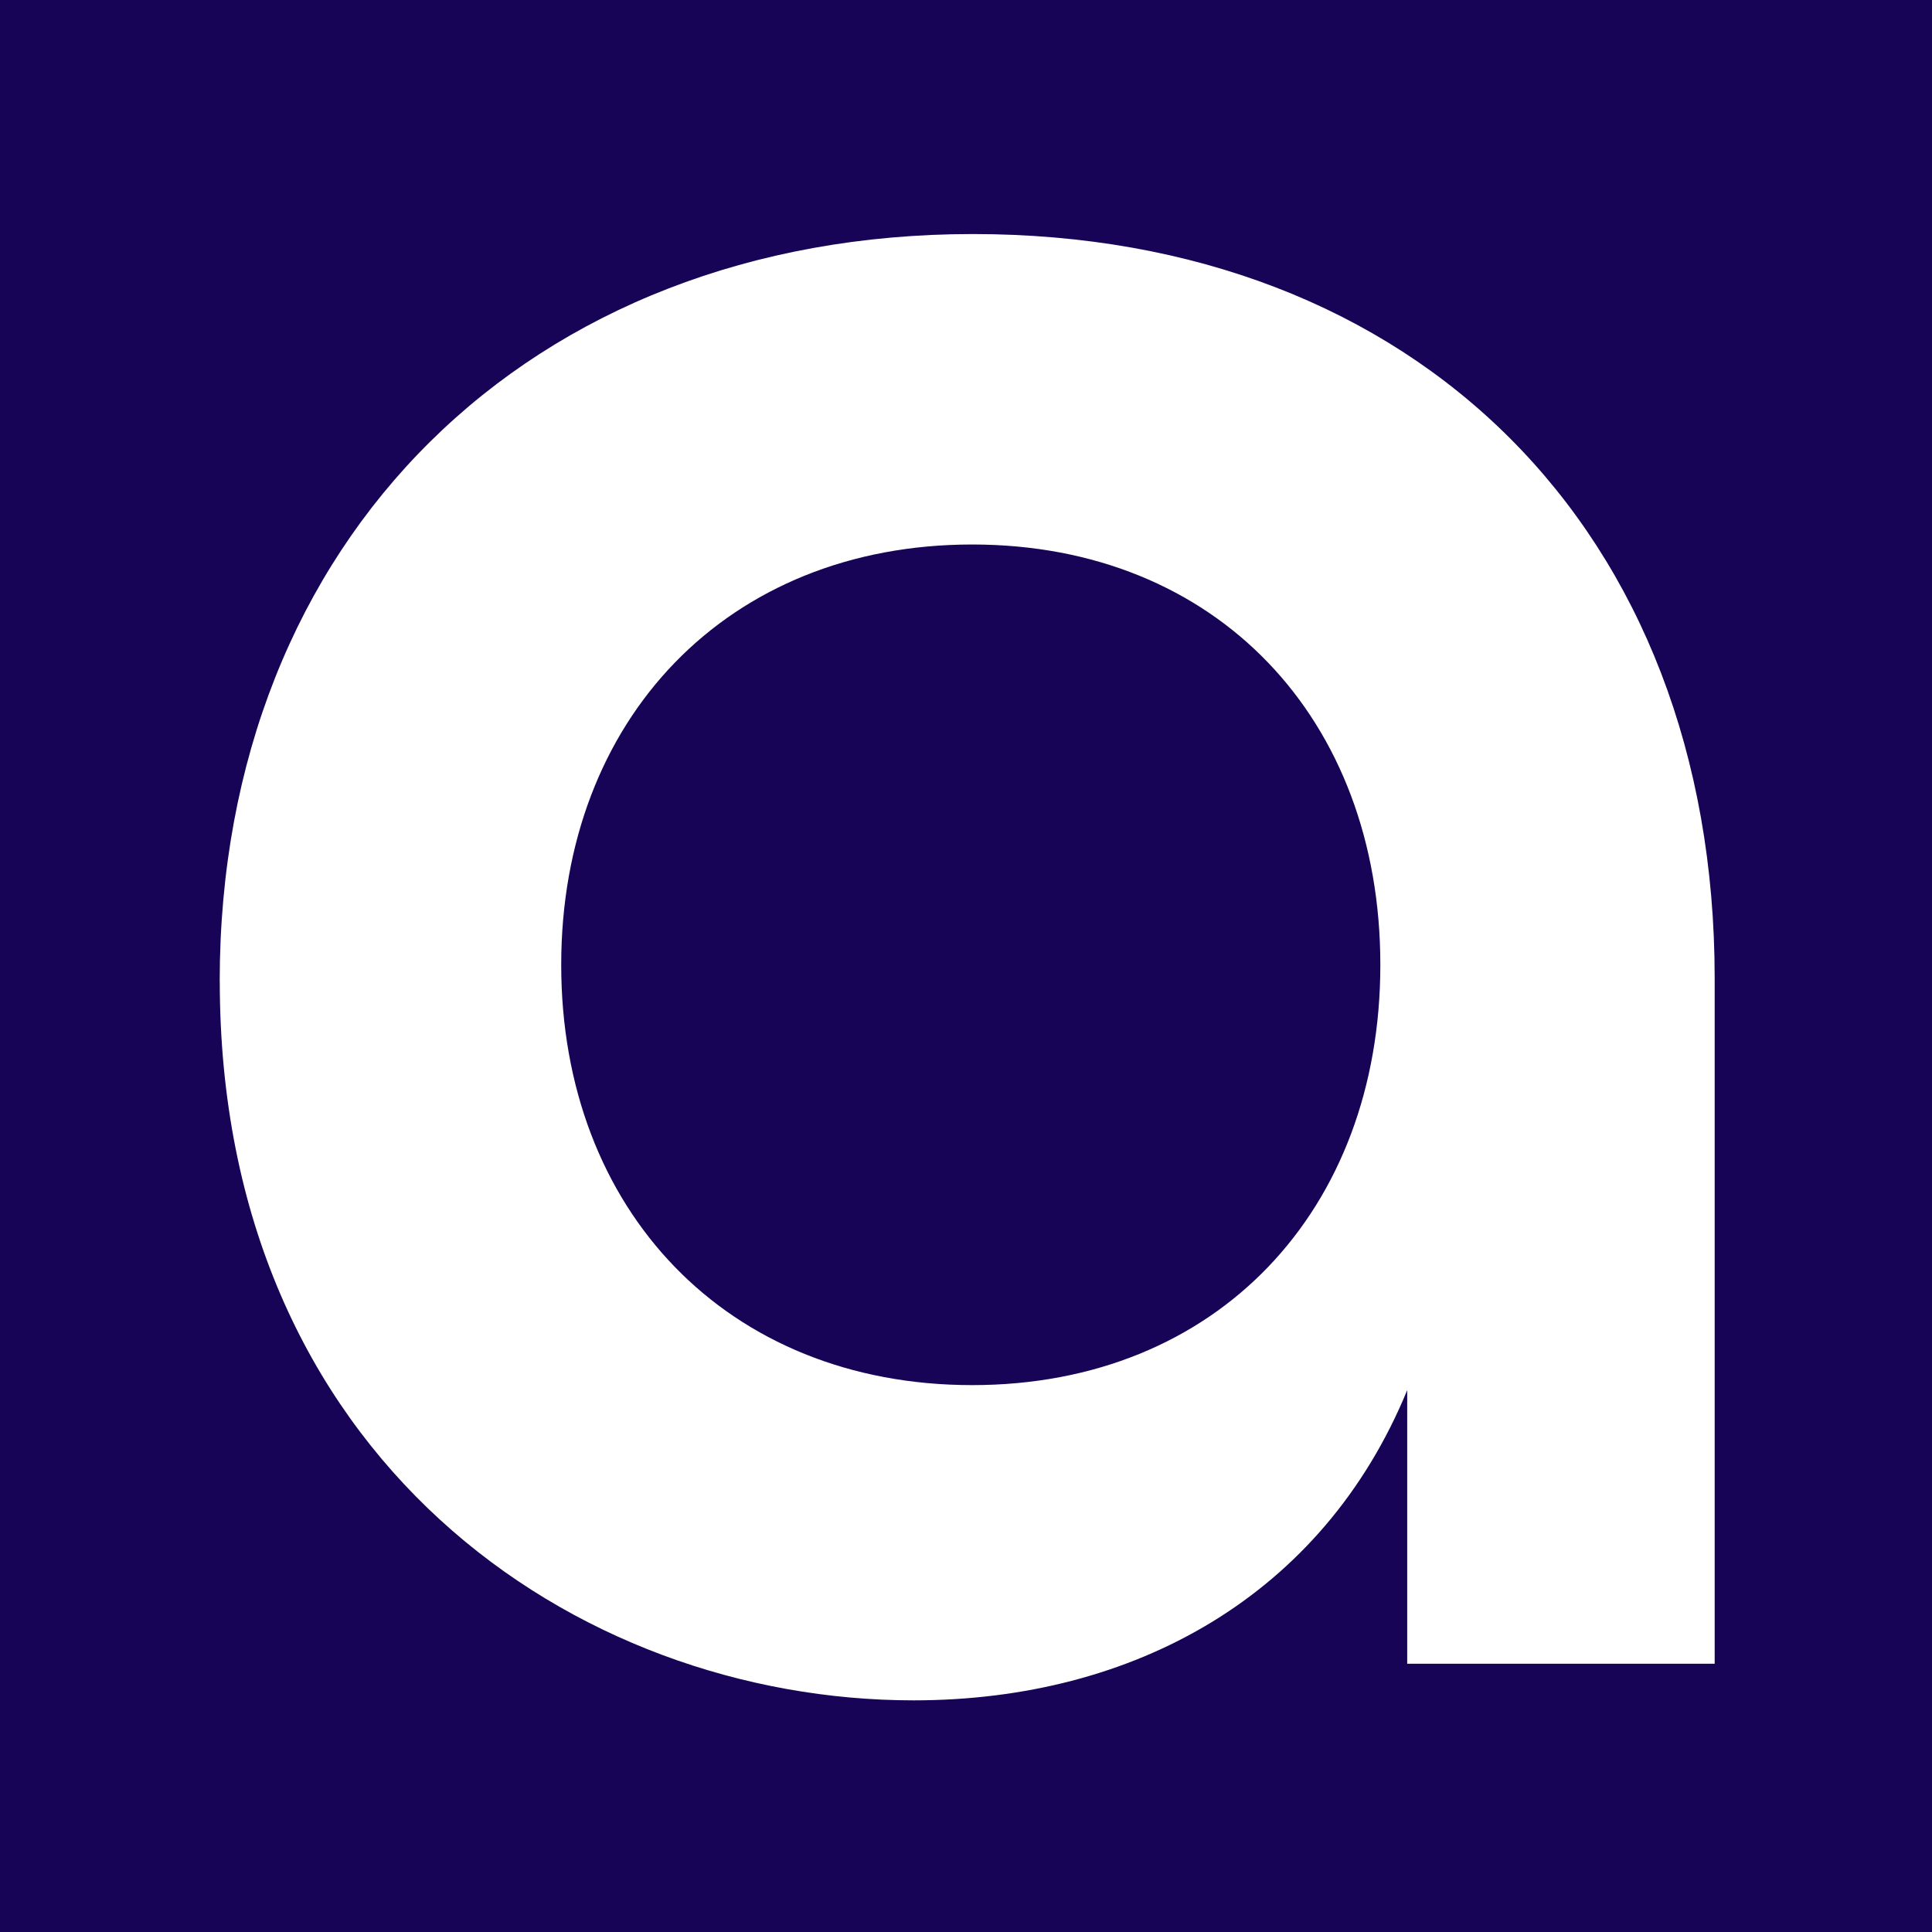
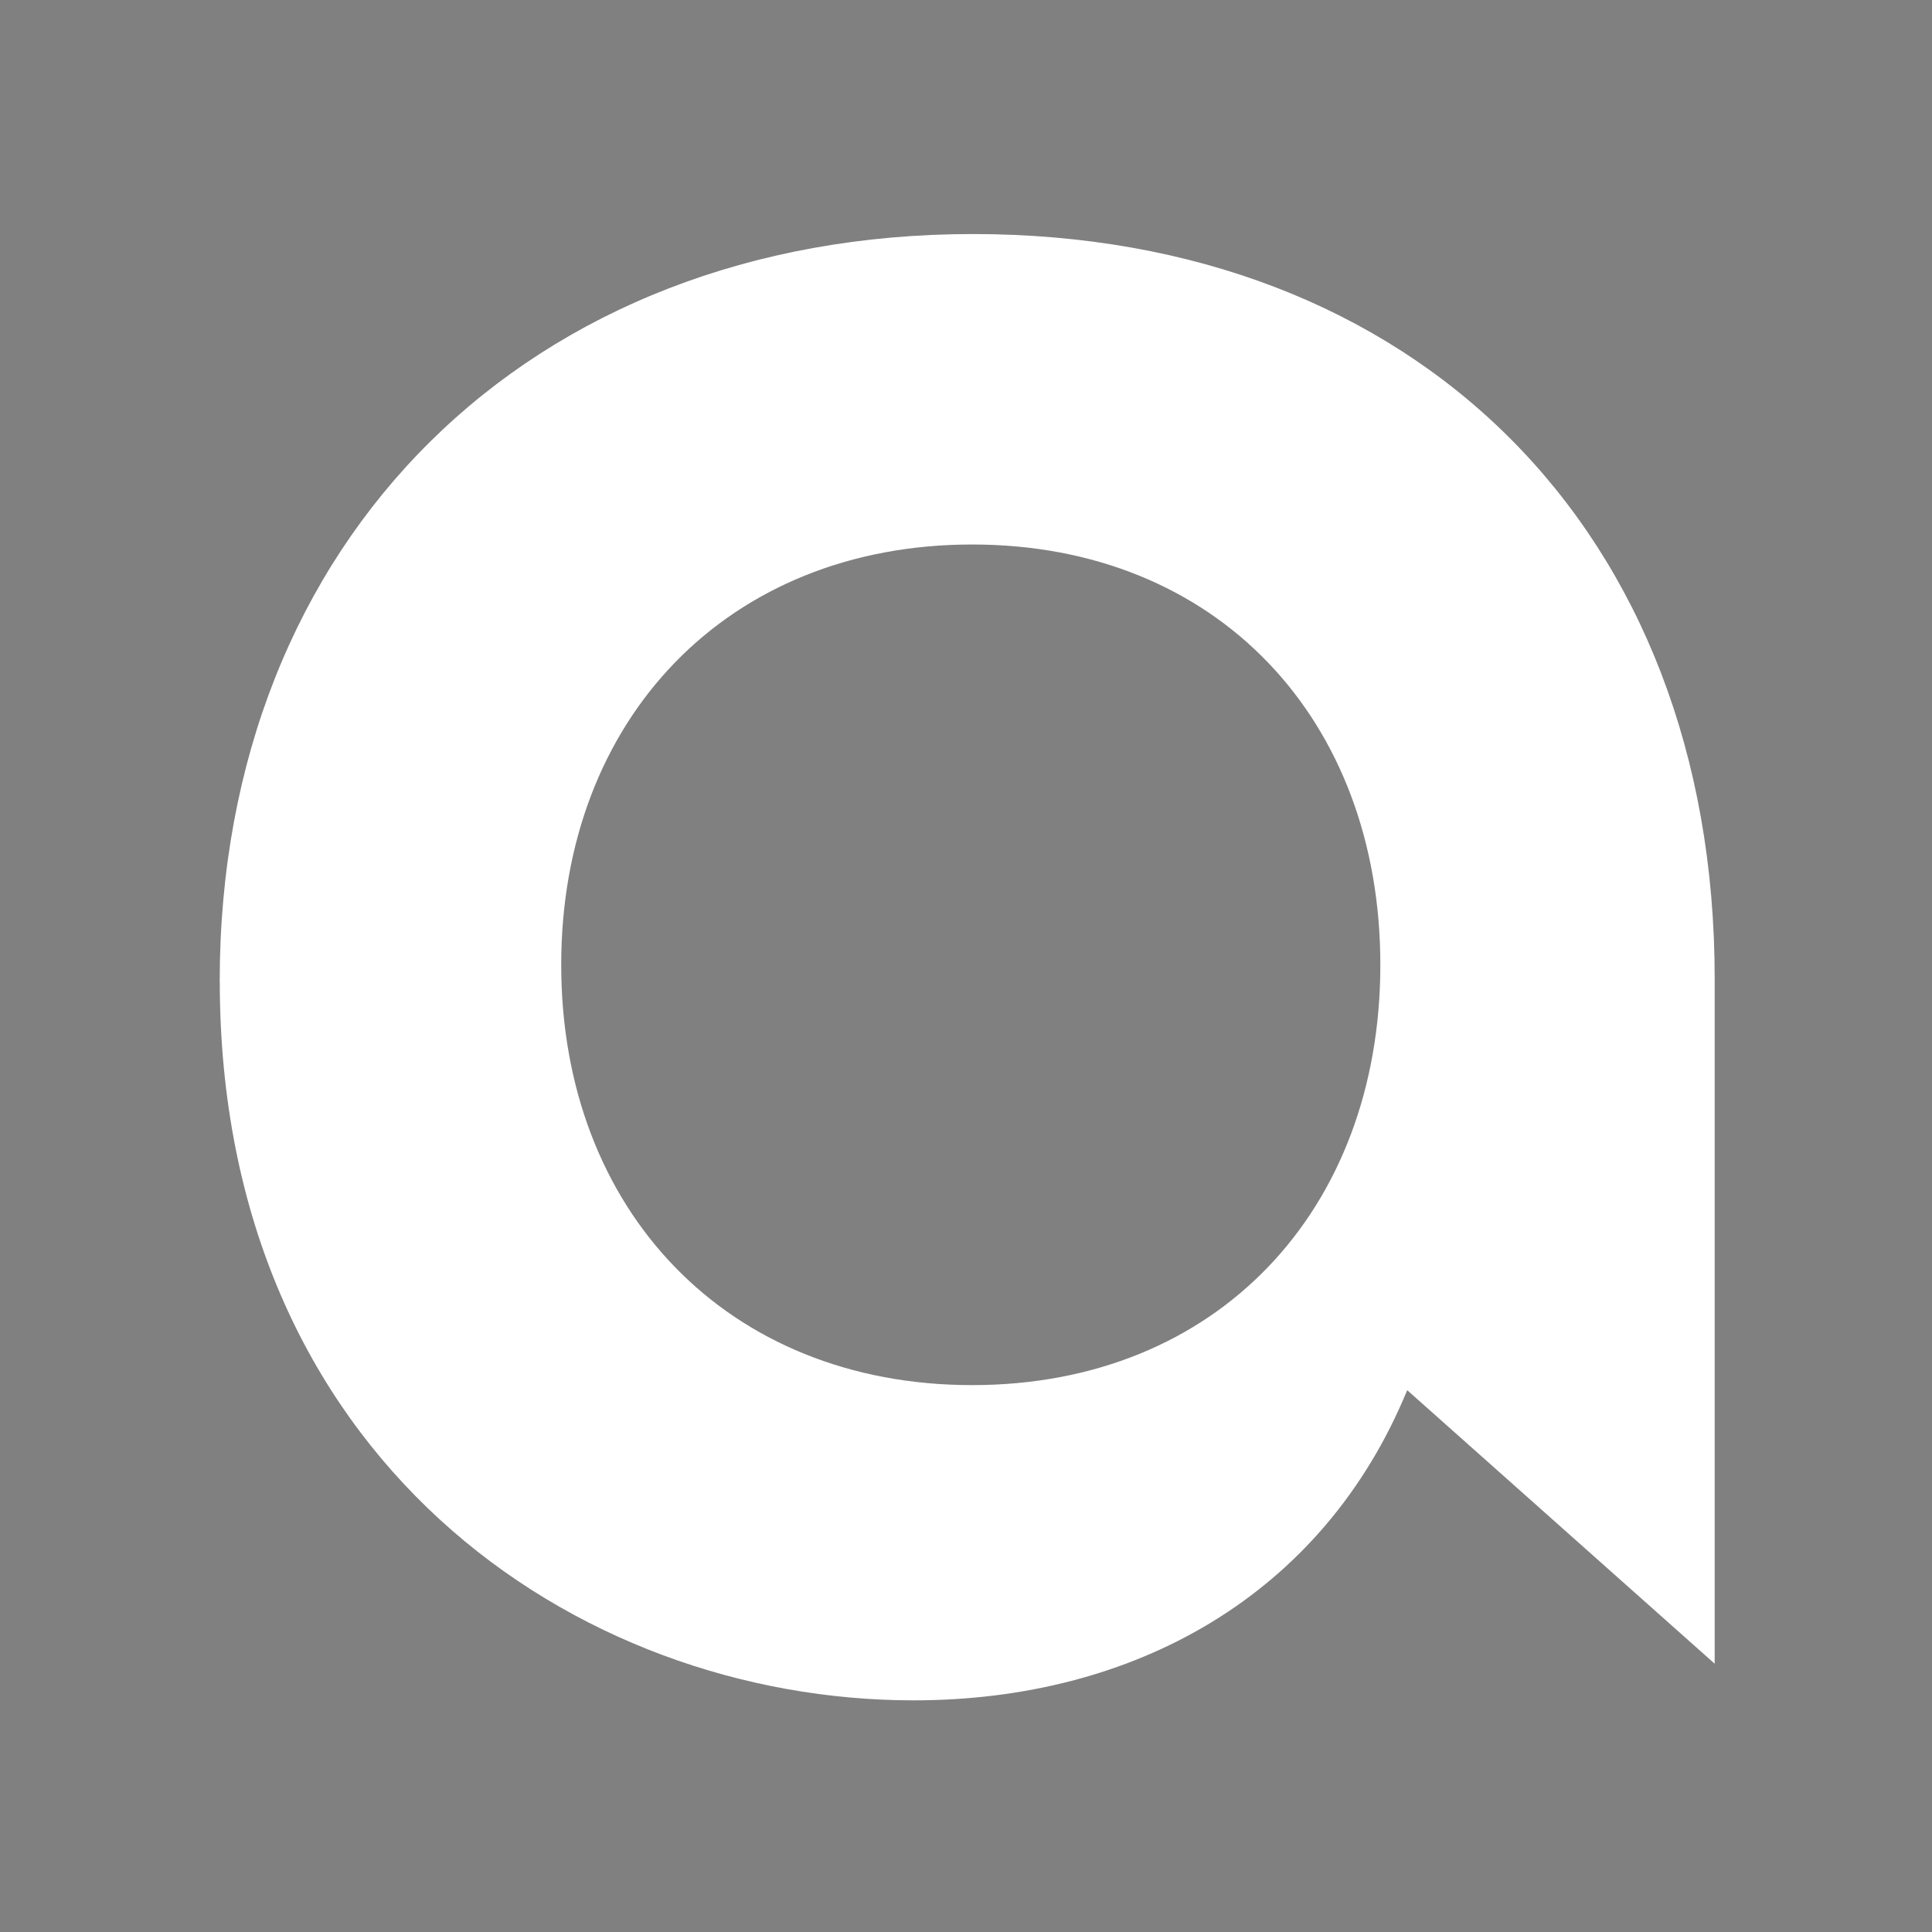
<svg xmlns="http://www.w3.org/2000/svg" version="1.1" width="809px" height="809px">
  <rect width="100%" height="100%" fill="#808080" stroke="none" />
  <svg width="809px" height="809px" viewBox="0 0 809 809" version="1.1">
    <title>Artboard</title>
    <g id="SvgjsG1001" stroke="none" stroke-width="1" fill="none" fill-rule="evenodd">
-       <rect fill="#180456" x="0" y="0" width="809" height="809" />
-       <path d="M92,410.897 C92,225.512 221.924,98 407.362,98 C592.8,98 718,221.99 718,409.723 L718,696.658 L589.25,696.658 L589.25,582.113 C553.807,668.322 474.673,712 382.568,712 C240.847,712 92.027,610.449 92.027,410.897 L92,410.897 Z M578,404 C578,301.24 509.629,228 407.086,228 C304.543,228 235,301.24 235,404 C235,506.76 304.543,580 407.086,580 C509.629,580 578,506.76 578,404 L578,404 Z" id="SvgjsPath1000" fill="#FFFFFF" fill-rule="nonzero" />
+       <path d="M92,410.897 C92,225.512 221.924,98 407.362,98 C592.8,98 718,221.99 718,409.723 L718,696.658 L589.25,582.113 C553.807,668.322 474.673,712 382.568,712 C240.847,712 92.027,610.449 92.027,410.897 L92,410.897 Z M578,404 C578,301.24 509.629,228 407.086,228 C304.543,228 235,301.24 235,404 C235,506.76 304.543,580 407.086,580 C509.629,580 578,506.76 578,404 L578,404 Z" id="SvgjsPath1000" fill="#FFFFFF" fill-rule="nonzero" />
    </g>
  </svg>
  <style>@media (prefers-color-scheme: light) { :root { filter: none; } }
</style>
</svg>